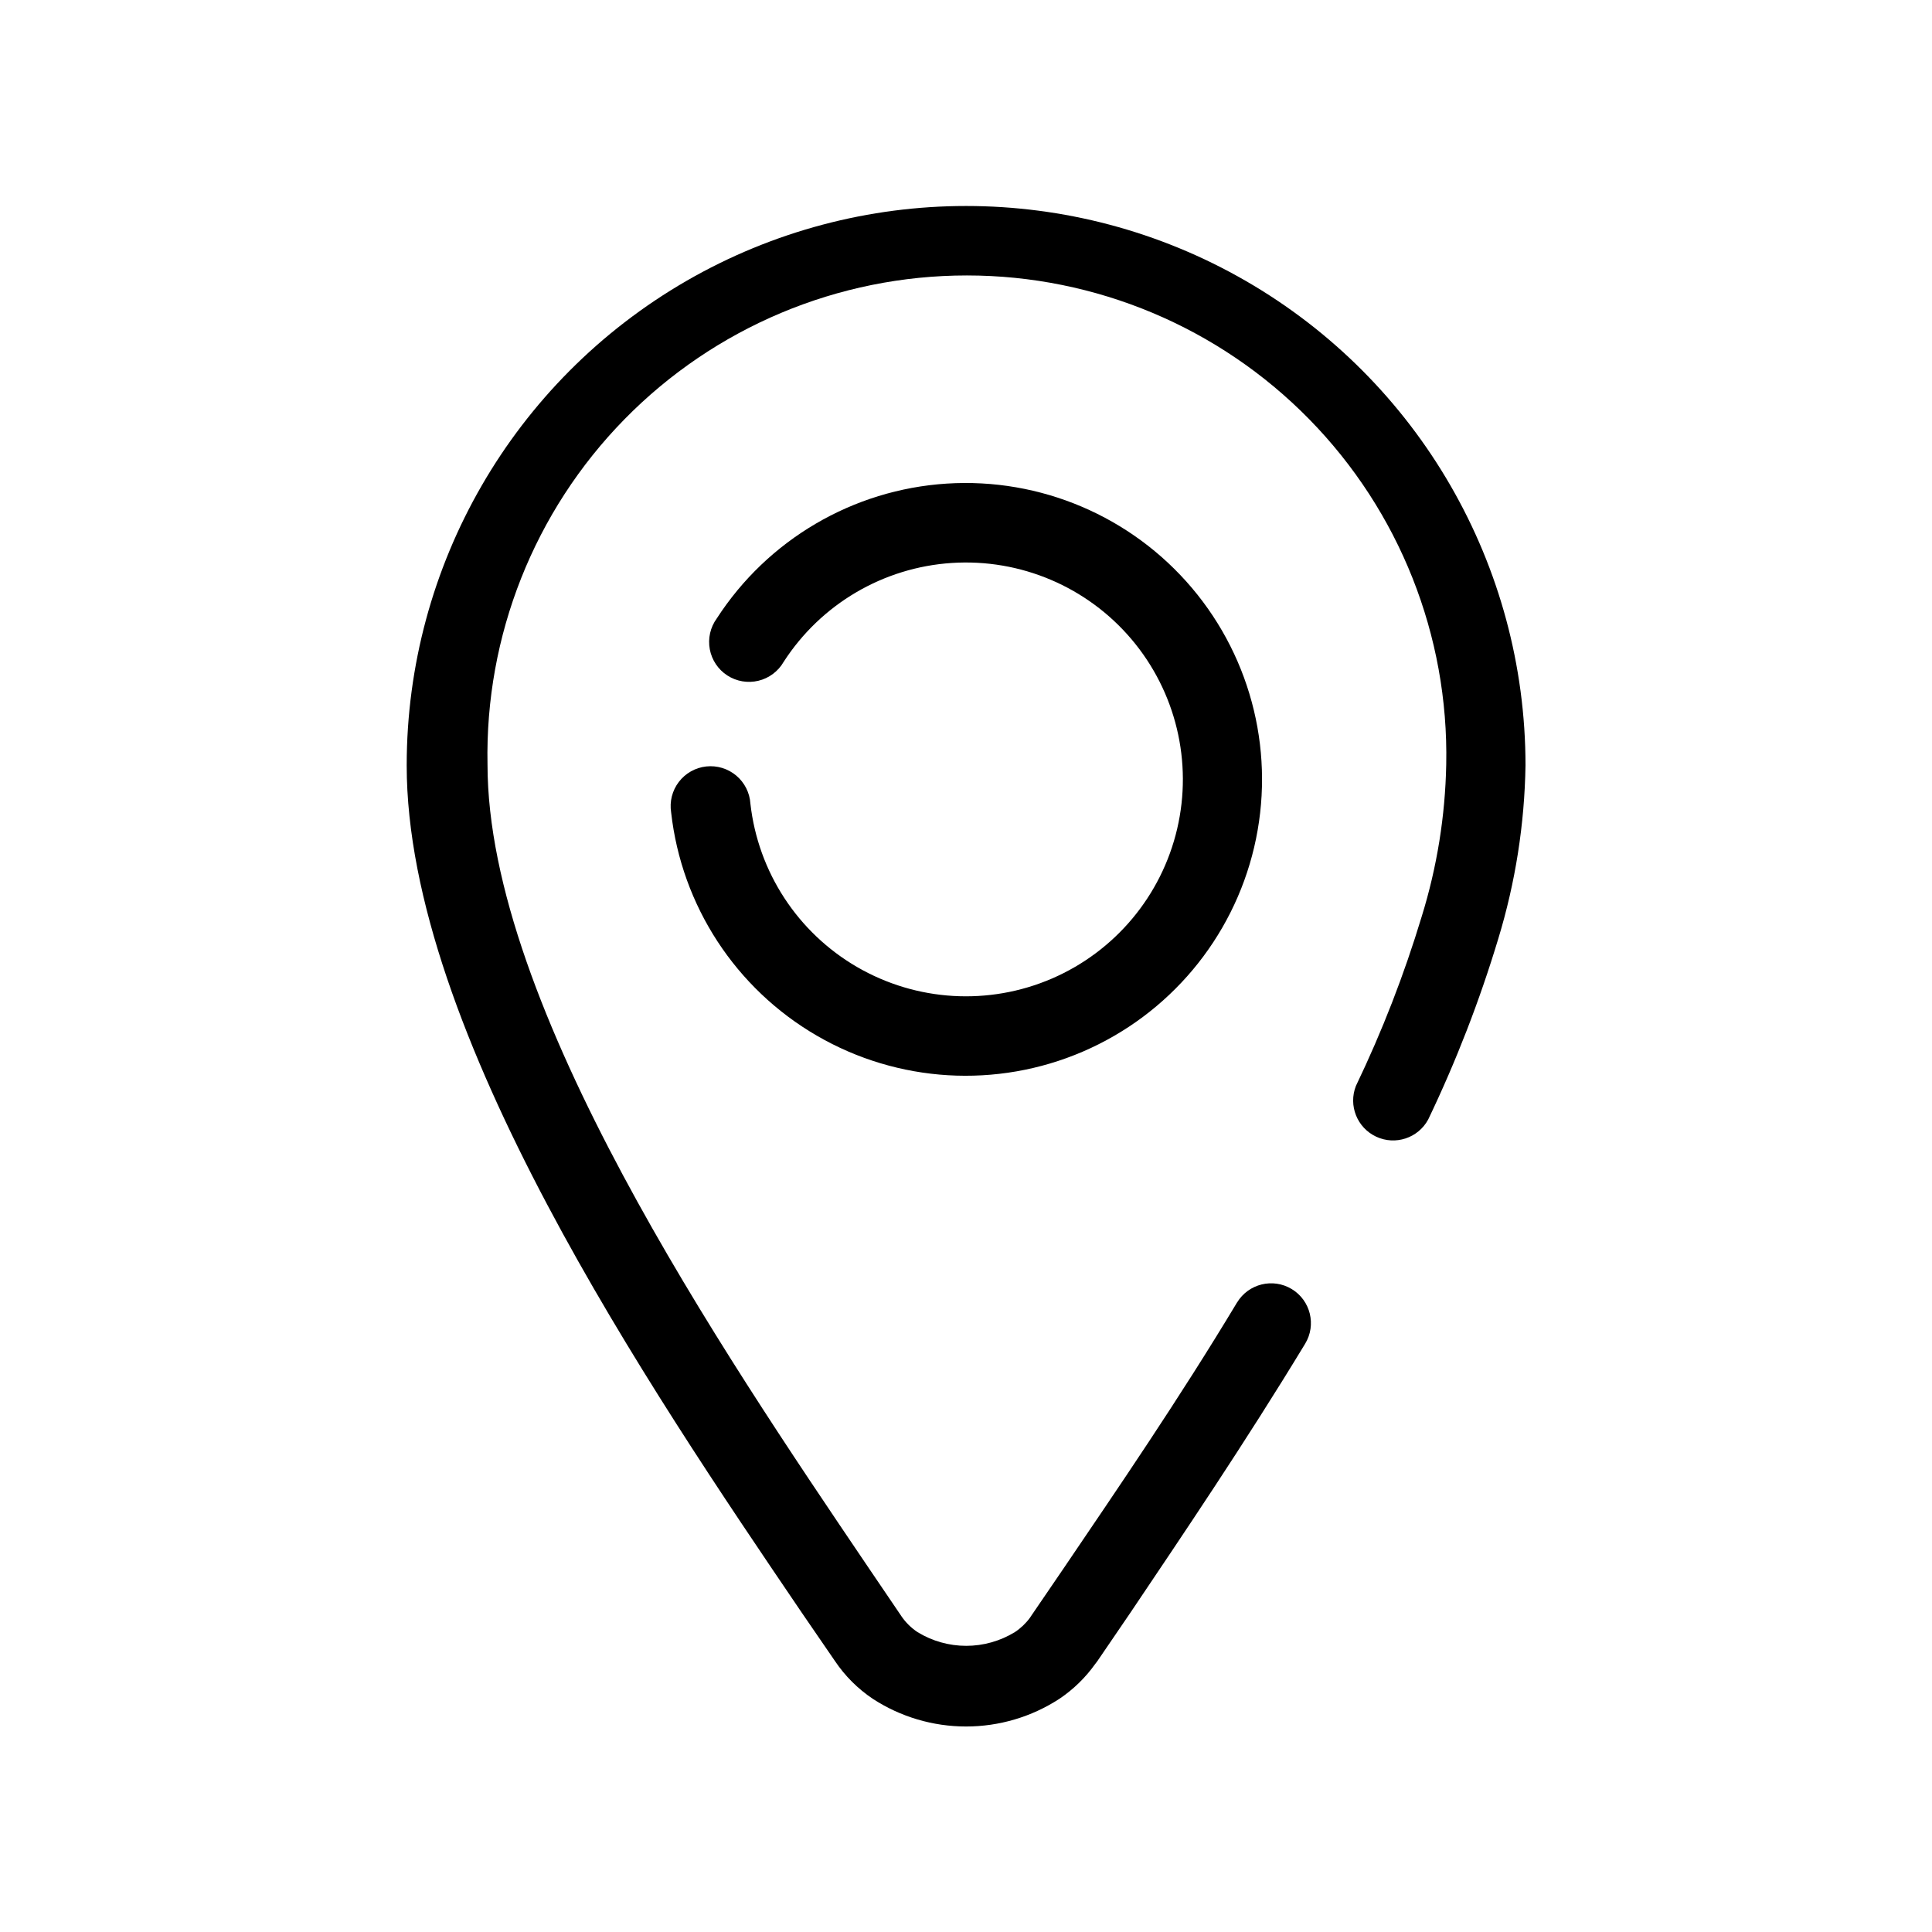
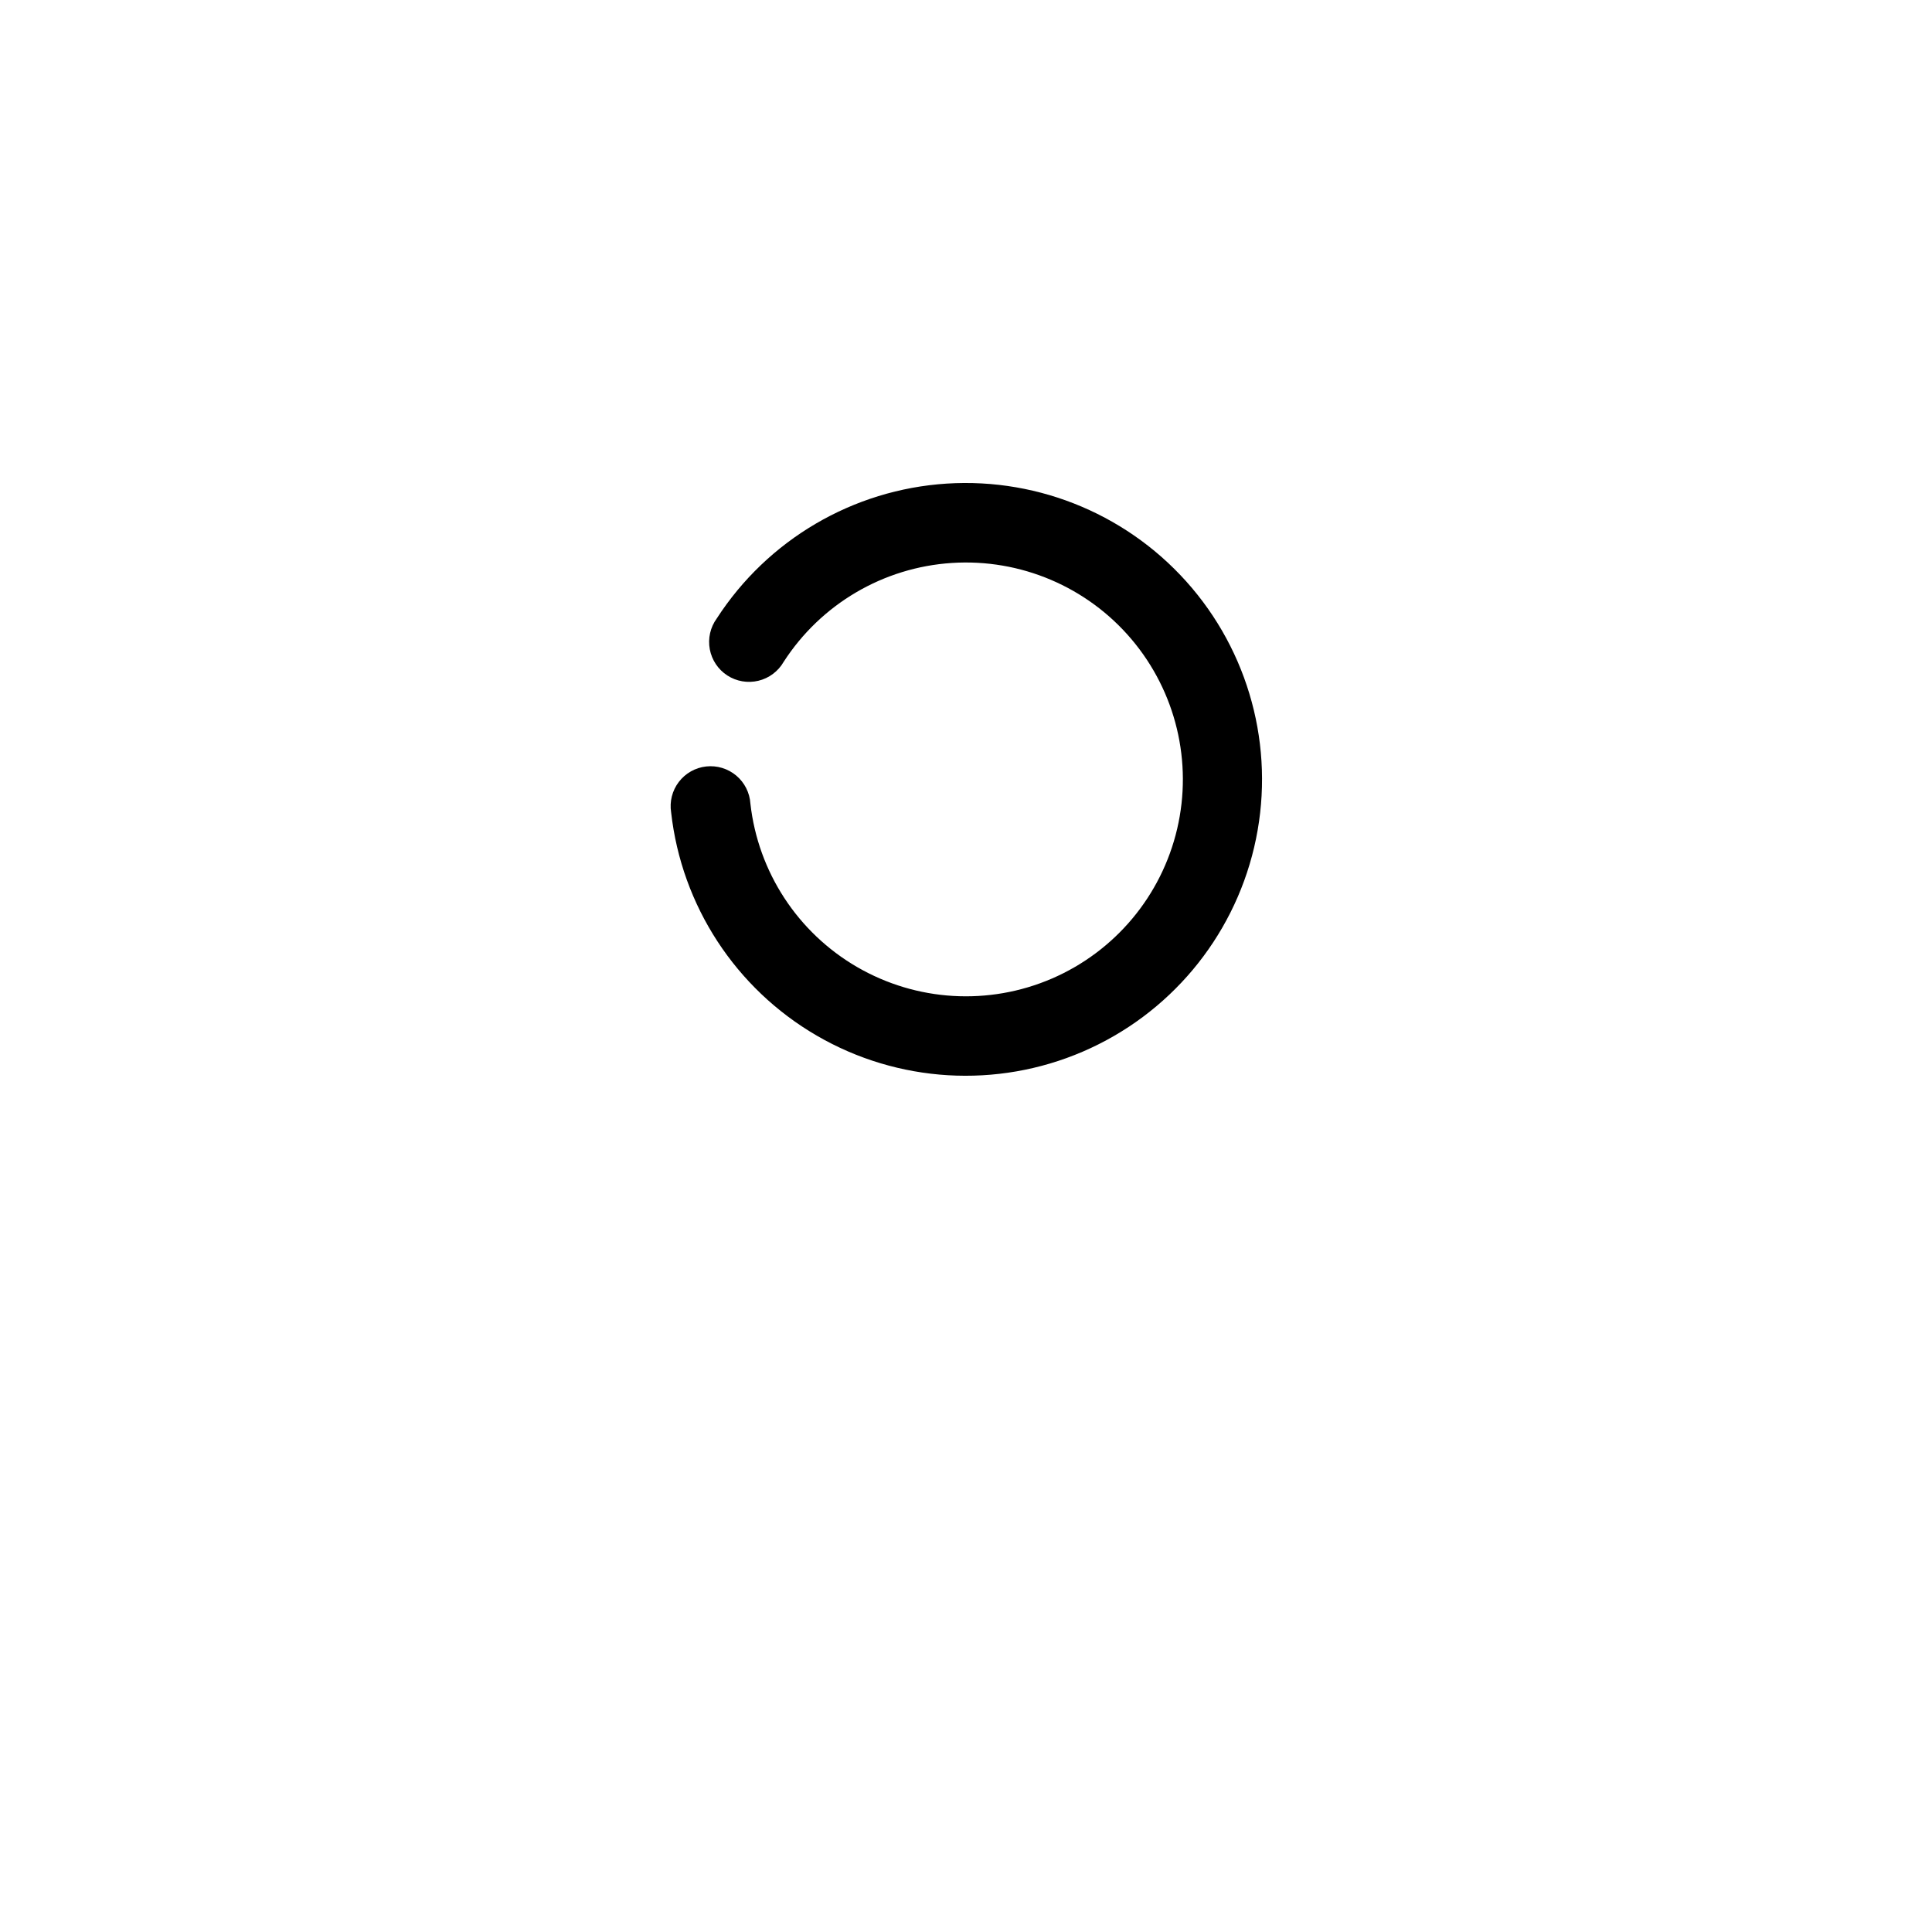
<svg xmlns="http://www.w3.org/2000/svg" fill="#000000" width="800px" height="800px" version="1.1" viewBox="144 144 512 512">
  <g>
-     <path d="m471.84 489.17c3.019-4.981 9.504-6.57 14.488-3.551 4.981 3.019 6.57 9.504 3.551 14.484-15.922 26.25-32.496 50.734-46.25 71.188l-8.867 13-0.504 0.656v-0.004c-2.586 3.641-5.812 6.781-9.523 9.273-7.356 4.781-15.938 7.324-24.711 7.324-8.773 0-17.355-2.543-24.711-7.324-3.984-2.668-7.41-6.094-10.078-10.078l-8.816-12.848c-40.305-59.398-104.64-154.12-104.64-224.45 0-52.965 28.258-101.9 74.125-128.39 45.867-26.48 102.38-26.48 148.25 0 45.867 26.484 74.121 75.422 74.121 128.39-0.246 15.559-2.672 31.008-7.203 45.895-4.953 16.445-11.172 32.48-18.594 47.965-2.668 4.91-8.695 6.898-13.762 4.539-5.066-2.359-7.426-8.254-5.383-13.457 6.957-14.492 12.785-29.5 17.434-44.891 4.051-13.062 6.238-26.629 6.5-40.305 0.68-34.129-12.402-67.098-36.301-91.477-23.898-24.375-56.598-38.113-90.734-38.113-34.137 0-66.84 13.738-90.738 38.113-23.895 24.379-36.977 57.348-36.297 91.477 0 63.934 62.02 155.27 100.76 212.56l8.918 13.148h-0.004c1.141 1.676 2.598 3.113 4.285 4.234 3.879 2.375 8.344 3.637 12.898 3.637 4.551 0 9.016-1.262 12.895-3.637 1.539-1.016 2.887-2.297 3.981-3.781l0.301-0.453 8.969-13.148c13.652-20.152 30.23-44.336 45.695-70.078" />
    <path d="m351.68 319.39c-1.445 2.519-3.863 4.332-6.688 5.016-2.824 0.684-5.805 0.176-8.242-1.402s-4.117-4.09-4.648-6.949c-0.531-2.856 0.137-5.805 1.844-8.152 13.504-20.895 36.109-34.152 60.938-35.746 24.828-1.59 48.941 8.676 65.004 27.672 16.062 19 22.176 44.484 16.477 68.703-5.695 24.215-22.531 44.301-45.379 54.145-22.852 9.844-49.012 8.277-70.523-4.219-21.516-12.492-35.836-34.441-38.605-59.168-0.453-2.856 0.281-5.773 2.039-8.074 1.754-2.297 4.375-3.781 7.25-4.098 2.875-0.316 5.754 0.559 7.969 2.418 2.215 1.863 3.57 4.551 3.75 7.438 2.035 18.098 12.523 34.156 28.277 43.297 15.75 9.137 34.898 10.273 51.621 3.059 16.719-7.215 29.031-21.922 33.191-39.652 4.16-17.73-0.328-36.379-12.098-50.277-11.766-13.895-29.426-21.395-47.598-20.215-18.172 1.18-34.707 10.902-44.578 26.207" />
  </g>
</svg>